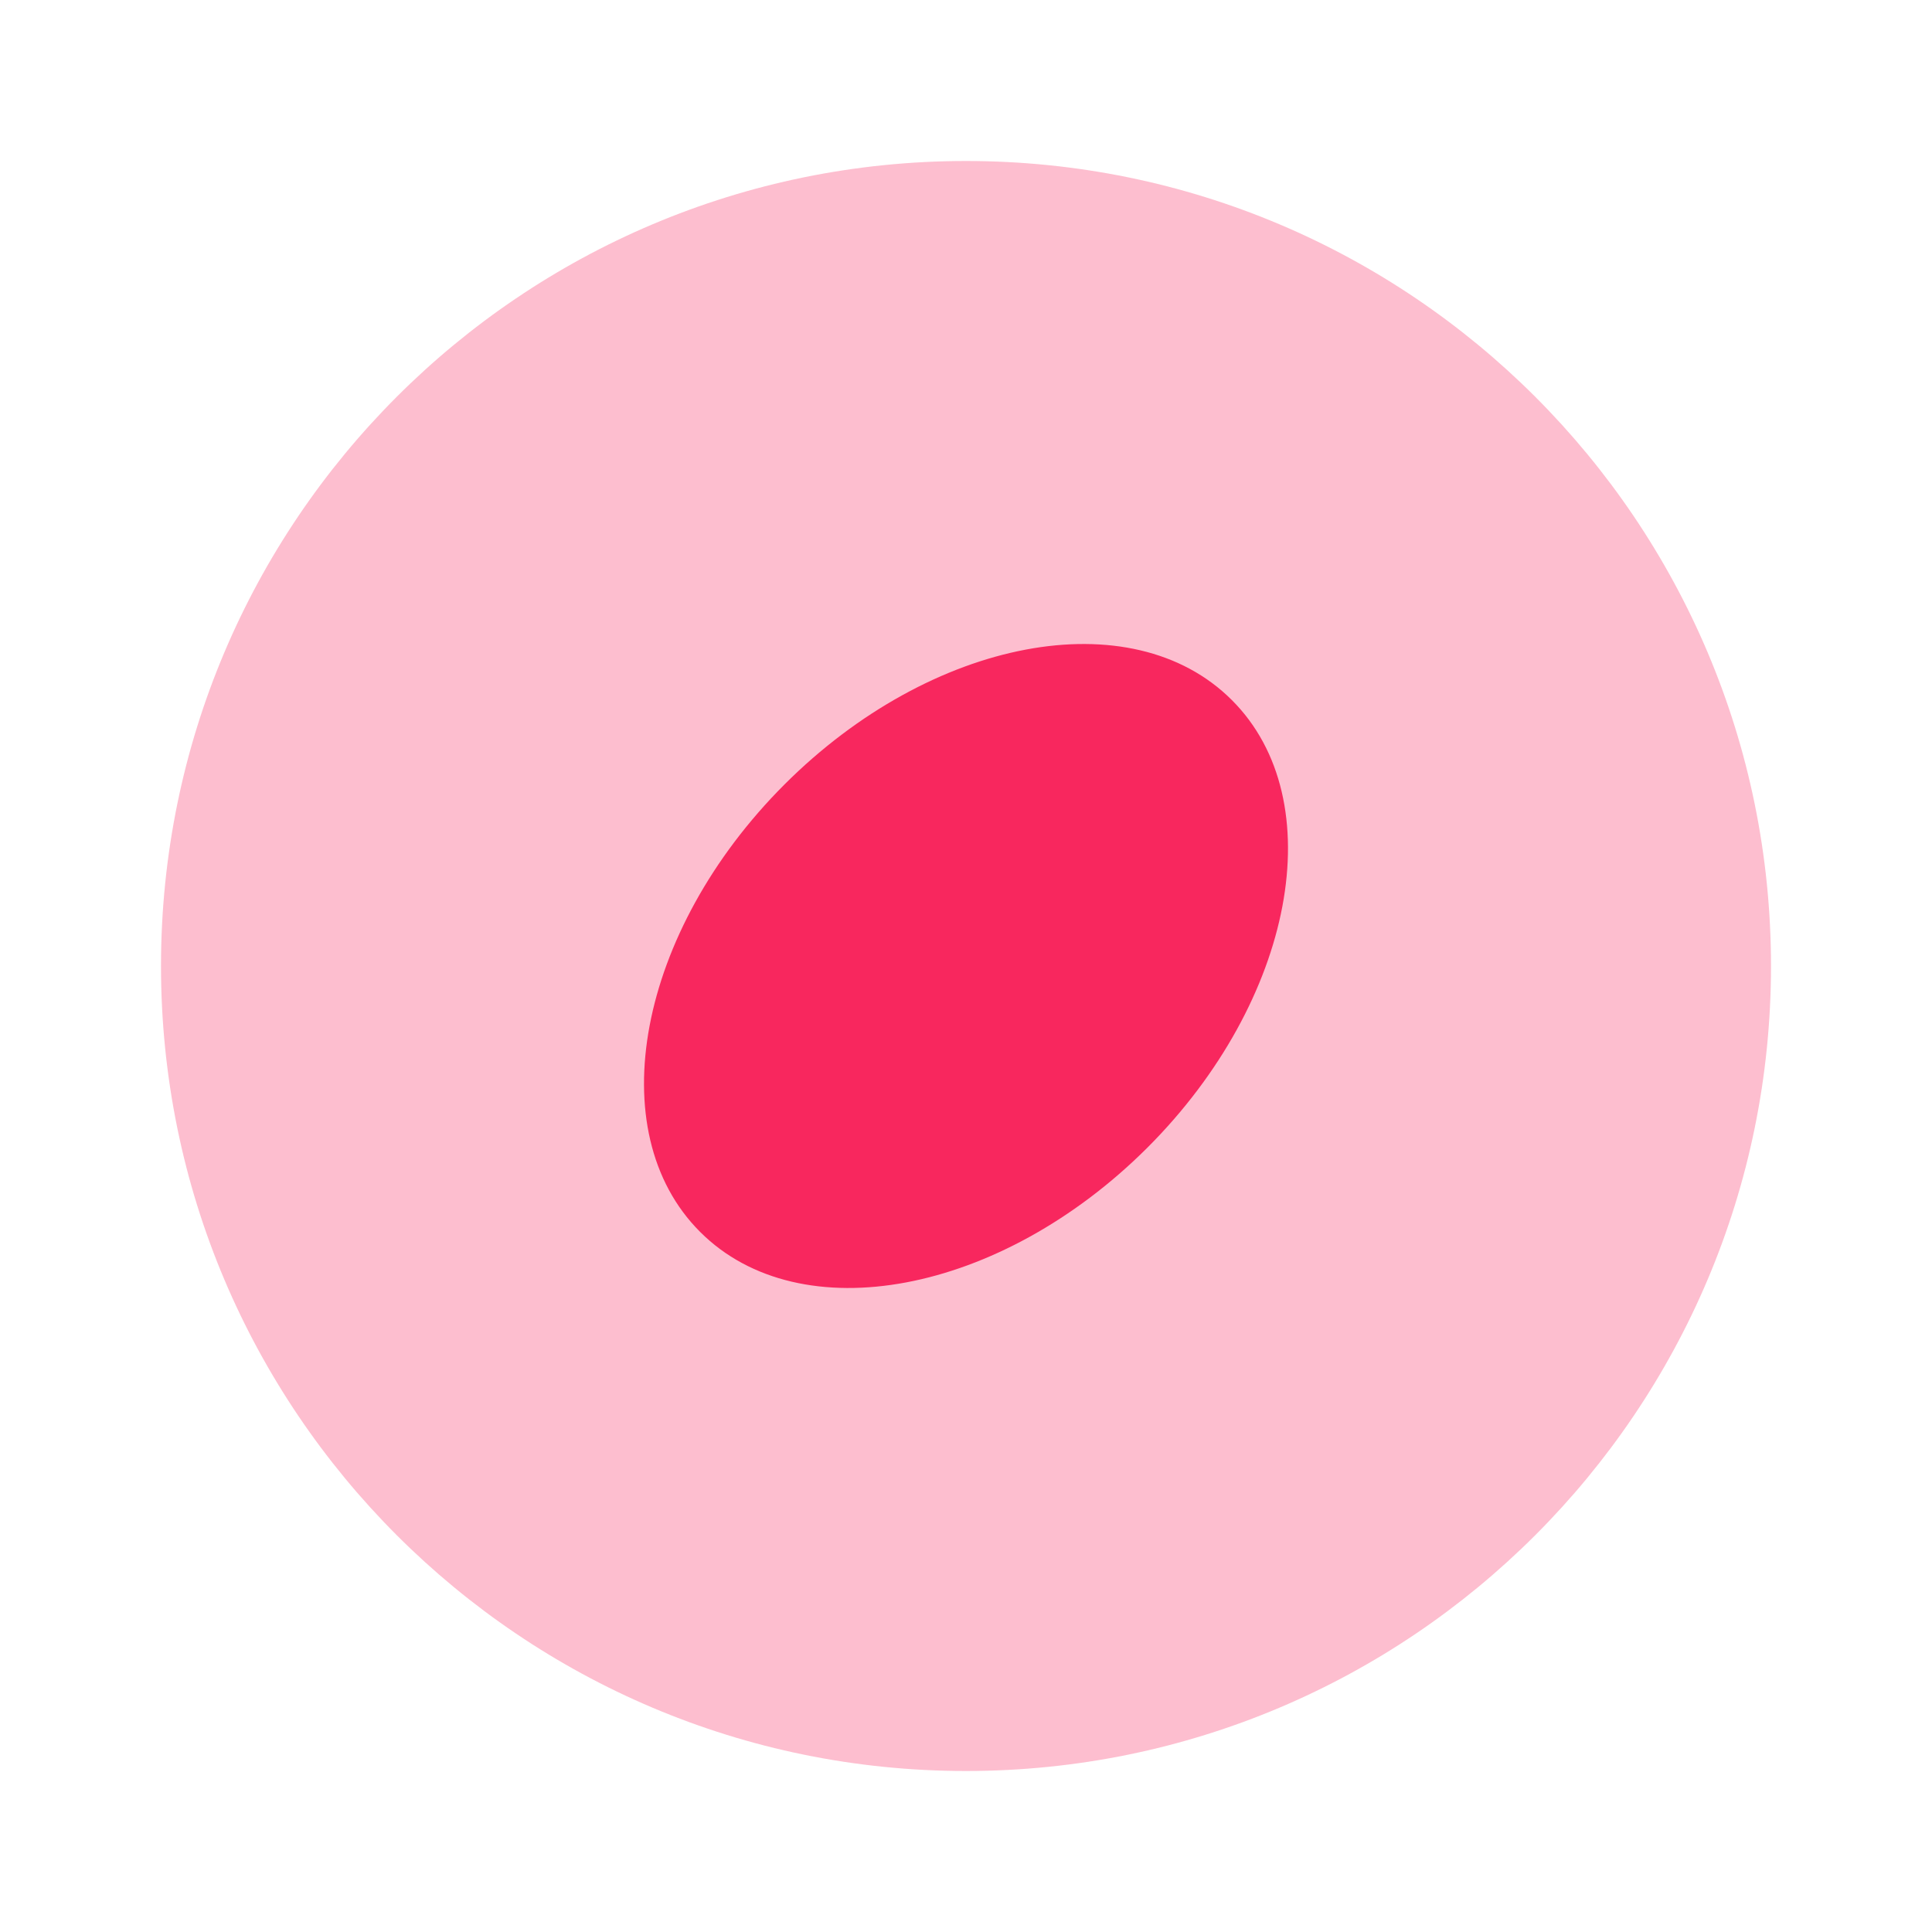
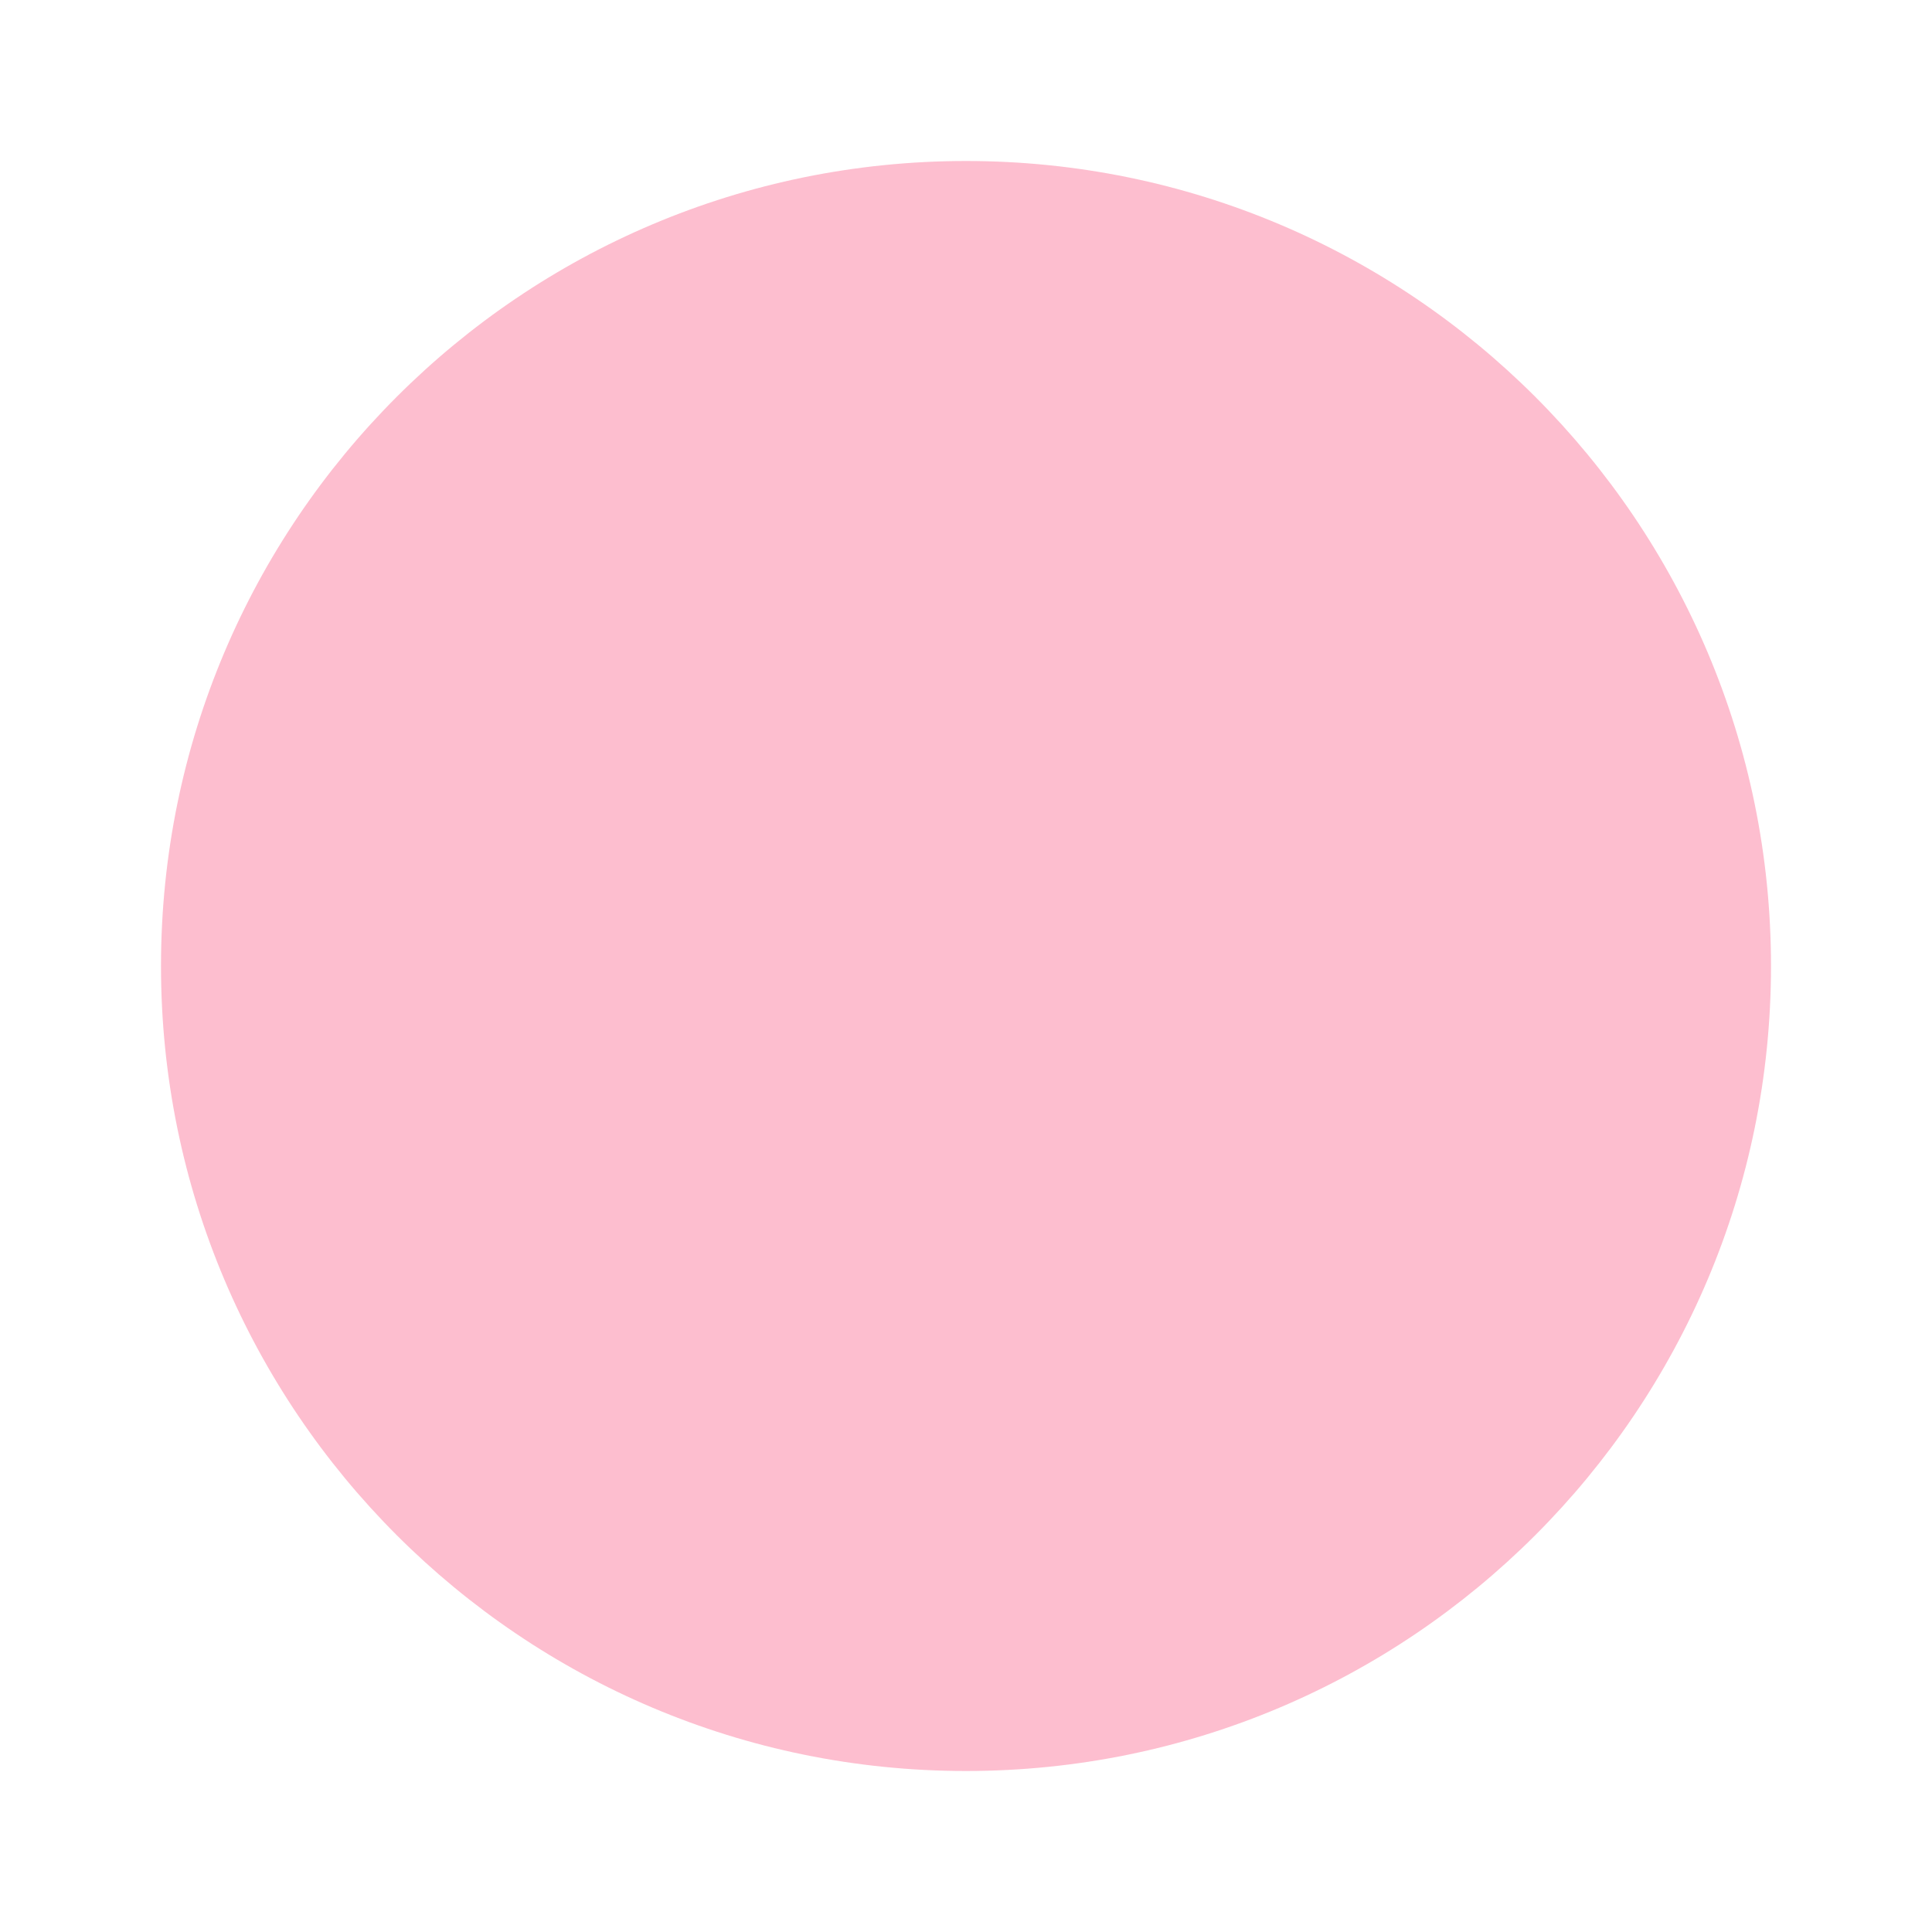
<svg xmlns="http://www.w3.org/2000/svg" width="24" height="24" fill="none">
  <path fill="#F8275E" d="M12 22c5.523 0 10-4.477 10-10S17.523 2 12 2 2 6.477 2 12s4.477 10 10 10Z" opacity=".3" />
-   <path fill="#F8275E" d="M14.255 14.255c1.824-1.825 2.294-4.313 1.048-5.558-1.245-1.246-3.733-.776-5.558 1.048-1.824 1.825-2.294 4.313-1.048 5.558 1.245 1.246 3.733.776 5.558-1.048Z" />
</svg>